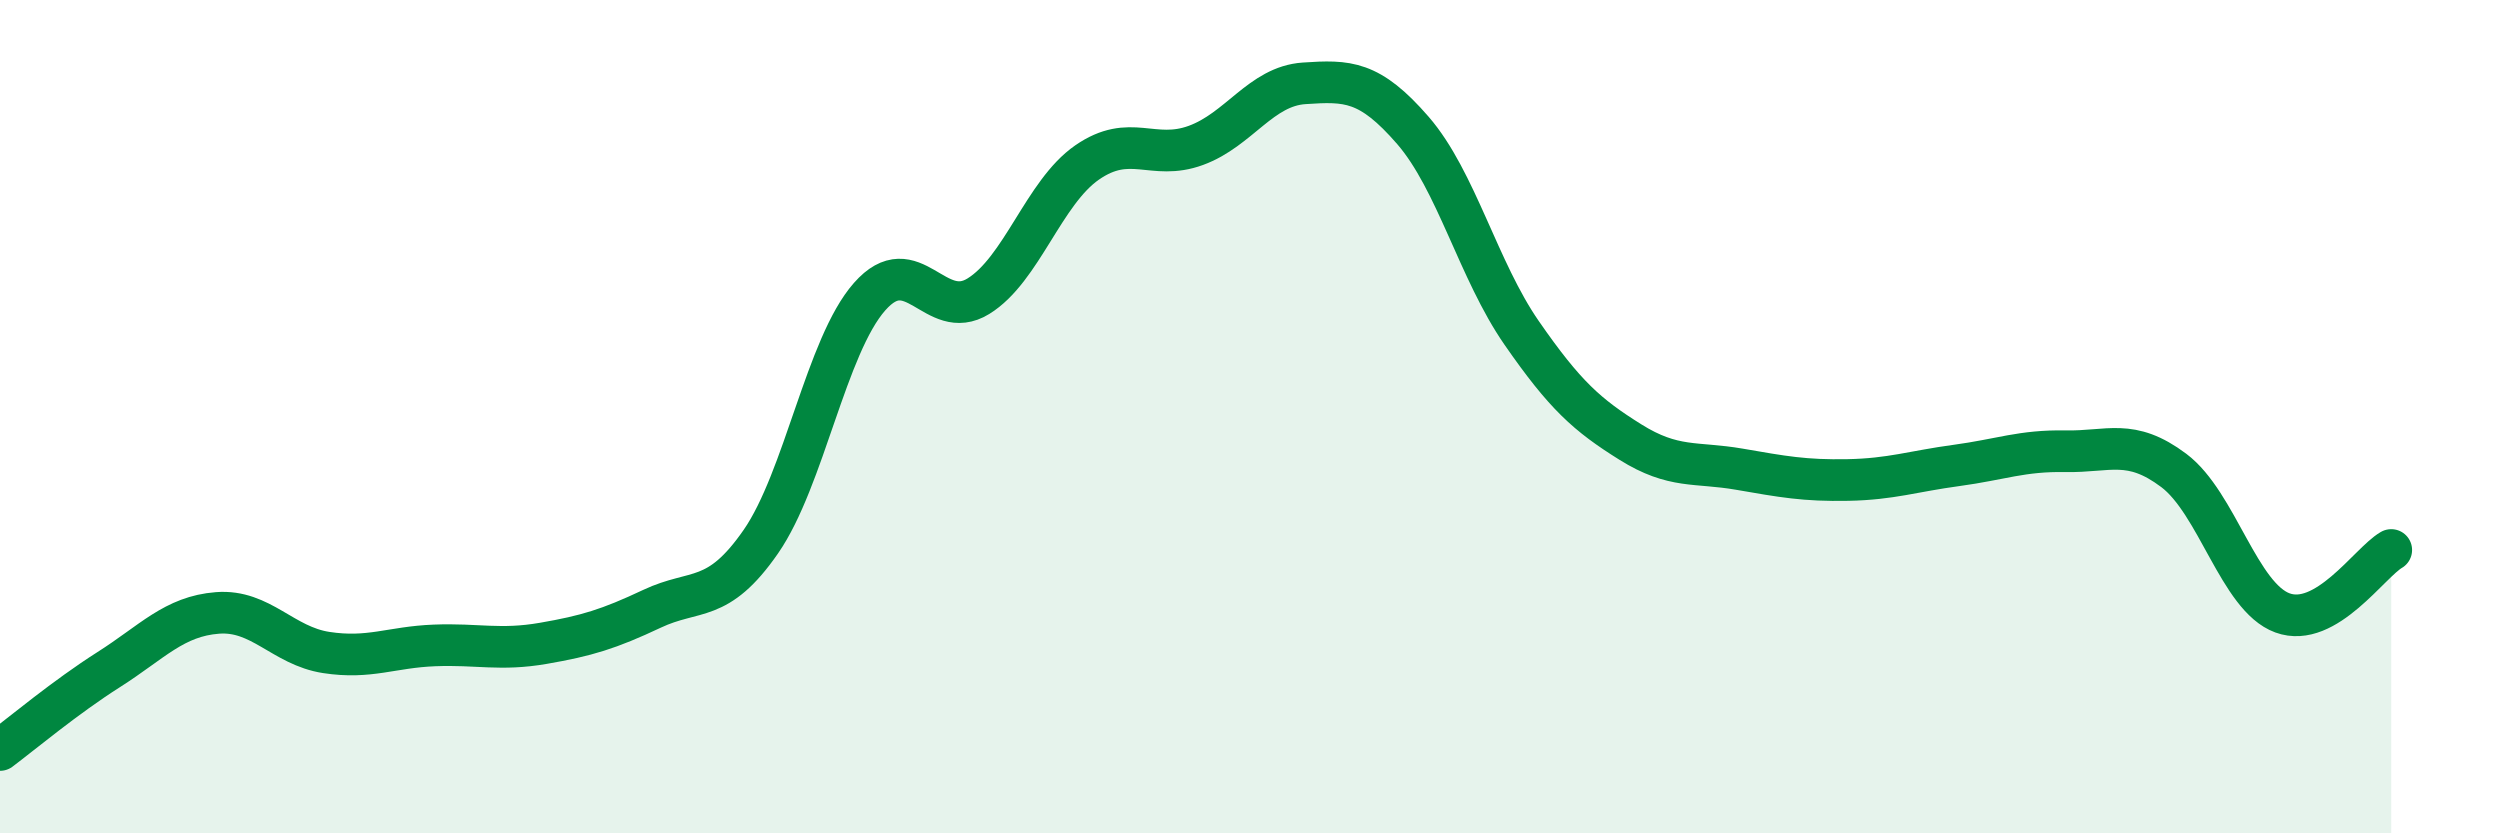
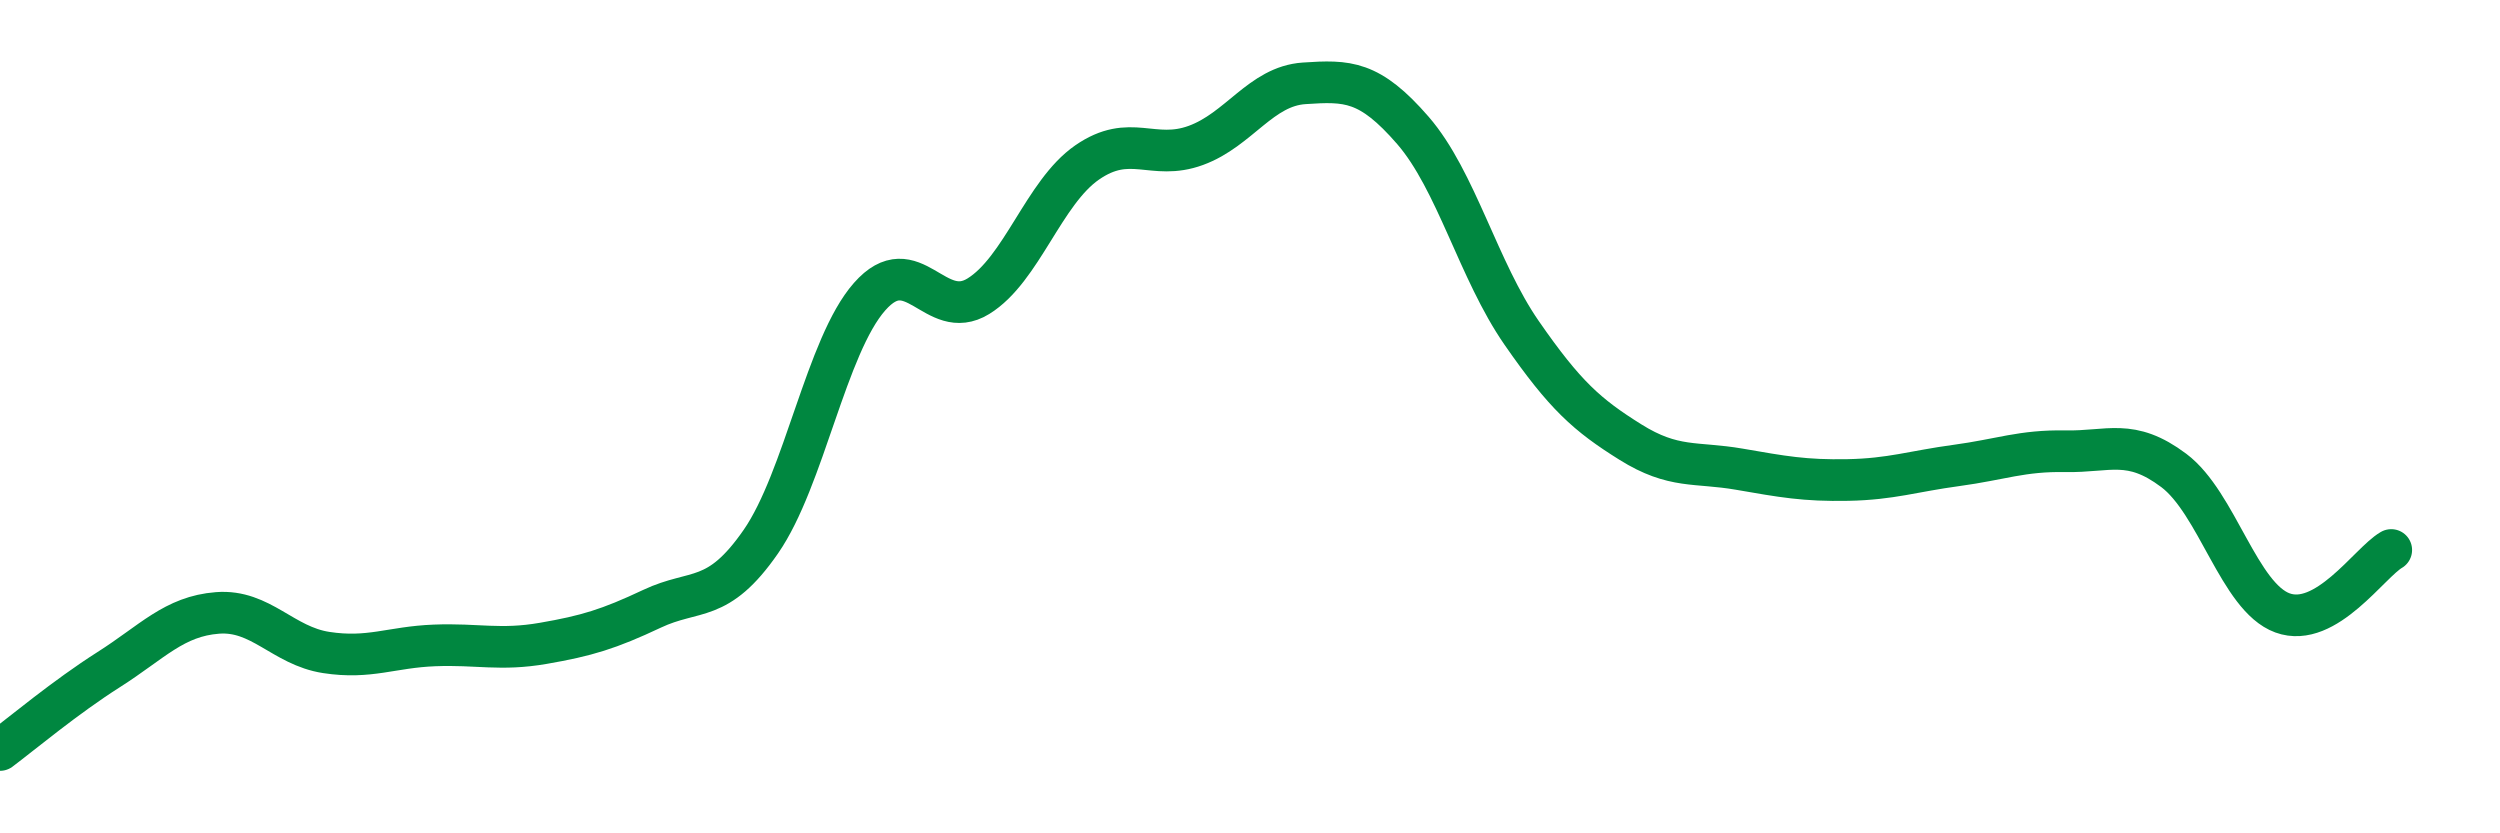
<svg xmlns="http://www.w3.org/2000/svg" width="60" height="20" viewBox="0 0 60 20">
-   <path d="M 0,18 C 0.52,17.61 1.57,16.73 2.61,16.07 C 3.65,15.41 4.18,14.79 5.22,14.71 C 6.26,14.63 6.79,15.5 7.83,15.66 C 8.87,15.82 9.39,15.53 10.43,15.49 C 11.47,15.45 12,15.62 13.04,15.44 C 14.08,15.26 14.61,15.1 15.65,14.61 C 16.69,14.12 17.22,14.5 18.26,13 C 19.3,11.5 19.83,8.3 20.87,7.12 C 21.91,5.94 22.44,7.75 23.48,7.11 C 24.52,6.47 25.05,4.62 26.09,3.9 C 27.13,3.18 27.66,3.87 28.7,3.49 C 29.74,3.11 30.26,2.07 31.3,2 C 32.34,1.93 32.87,1.93 33.91,3.13 C 34.95,4.33 35.48,6.49 36.52,7.99 C 37.56,9.49 38.09,9.96 39.13,10.61 C 40.17,11.26 40.7,11.08 41.74,11.26 C 42.78,11.44 43.31,11.54 44.35,11.52 C 45.39,11.5 45.92,11.31 46.96,11.17 C 48,11.03 48.53,10.81 49.57,10.83 C 50.61,10.85 51.13,10.51 52.17,11.29 C 53.21,12.07 53.74,14.33 54.78,14.71 C 55.82,15.09 56.87,13.5 57.39,13.2L57.39 20L0 20Z" fill="#008740" opacity="0.1" stroke-linecap="round" stroke-linejoin="round" />
  <path d="M 0,18 C 0.52,17.61 1.57,16.73 2.61,16.07 C 3.65,15.41 4.18,14.79 5.22,14.71 C 6.26,14.63 6.79,15.5 7.83,15.66 C 8.87,15.82 9.39,15.53 10.43,15.49 C 11.47,15.45 12,15.62 13.04,15.44 C 14.08,15.26 14.61,15.1 15.65,14.61 C 16.69,14.12 17.22,14.5 18.26,13 C 19.3,11.5 19.83,8.3 20.87,7.12 C 21.91,5.94 22.44,7.75 23.48,7.11 C 24.52,6.47 25.05,4.62 26.09,3.9 C 27.13,3.18 27.66,3.87 28.7,3.49 C 29.74,3.11 30.26,2.07 31.3,2 C 32.34,1.93 32.87,1.93 33.91,3.13 C 34.95,4.33 35.48,6.49 36.52,7.99 C 37.56,9.49 38.09,9.96 39.13,10.61 C 40.17,11.26 40.7,11.08 41.74,11.26 C 42.78,11.44 43.31,11.54 44.35,11.52 C 45.39,11.5 45.92,11.31 46.96,11.17 C 48,11.03 48.53,10.81 49.57,10.83 C 50.61,10.85 51.13,10.51 52.17,11.29 C 53.21,12.07 53.74,14.33 54.78,14.71 C 55.82,15.09 56.87,13.5 57.39,13.2" stroke="#008740" stroke-width="1" fill="none" stroke-linecap="round" stroke-linejoin="round" />
</svg>